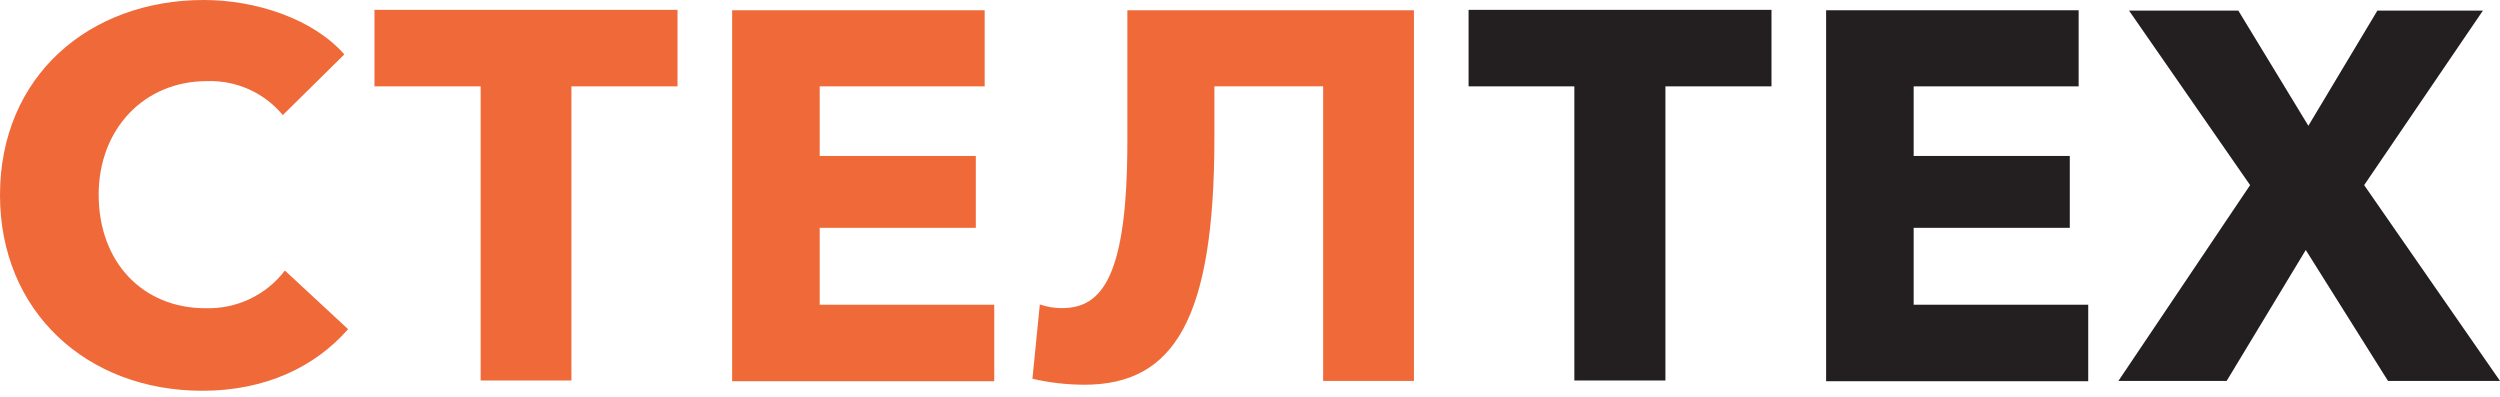
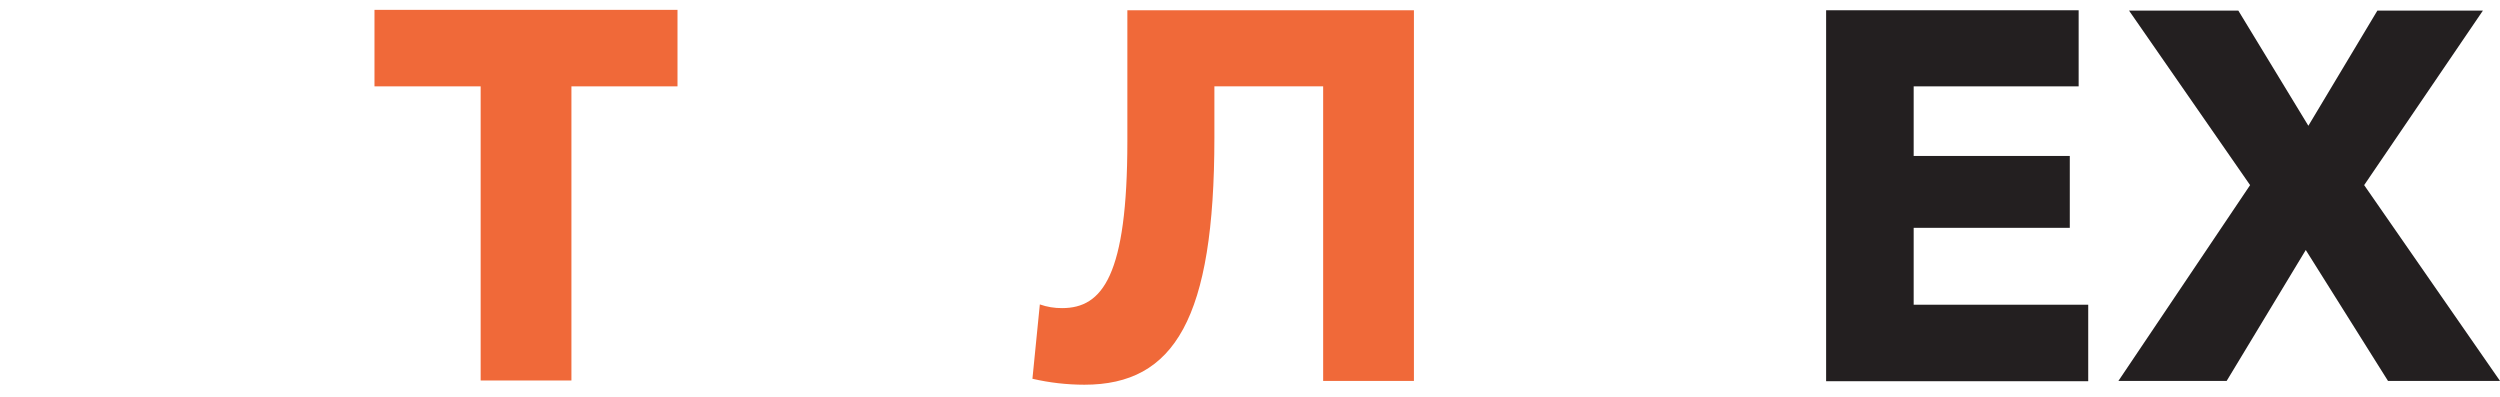
<svg xmlns="http://www.w3.org/2000/svg" width="107" height="17" viewBox="0 0 107 17" fill="none">
-   <path d="M0 8.349C0 3.265 3.813 0 8.723 0C10.95 0 13.401 0.804 14.737 2.329L12.104 4.926C11.713 4.453 11.217 4.075 10.653 3.823C10.09 3.571 9.475 3.45 8.857 3.472C6.157 3.472 4.223 5.532 4.223 8.332C4.223 11.219 6.108 13.192 8.79 13.192C9.447 13.212 10.099 13.076 10.691 12.796C11.284 12.515 11.799 12.098 12.193 11.579L14.898 14.088C13.49 15.701 11.356 16.725 8.661 16.725C3.702 16.725 0 13.324 0 8.349Z" fill="#F06939" />
  <path d="M20.572 3.696H16.028V0.422H28.997V3.696H24.457V16.285H20.572V3.696Z" fill="#F06939" />
-   <path d="M31.336 0.439H42.144V3.696H35.083V6.675H41.765V9.751H35.083V13.042H42.554V16.316H31.336V0.439Z" fill="#F06939" />
  <path d="M44.188 16.211L44.505 13.029C44.811 13.137 45.133 13.19 45.458 13.187C47.187 13.187 48.251 11.799 48.251 6.042V0.439H60.516V16.303H56.631V3.696H51.976V5.893C51.976 13.622 50.274 16.466 46.411 16.466C45.663 16.465 44.917 16.38 44.188 16.211Z" fill="#F06939" />
-   <path d="M67.382 3.696H62.855V0.422H75.82V3.696H71.28V16.285H67.382V3.696Z" fill="#231F20" />
  <path d="M78.158 0.439H88.966V3.696H81.905V6.675H88.587V9.751H81.905V13.042H89.376V16.316H78.158V0.439Z" fill="#231F20" />
  <path d="M96.304 7.923L91.122 0.453H95.8L98.798 5.383L101.752 0.453H106.269L101.186 7.923L107 16.303H102.206L98.687 10.7L95.301 16.303H90.668L96.304 7.923Z" fill="#231F20" />
</svg>